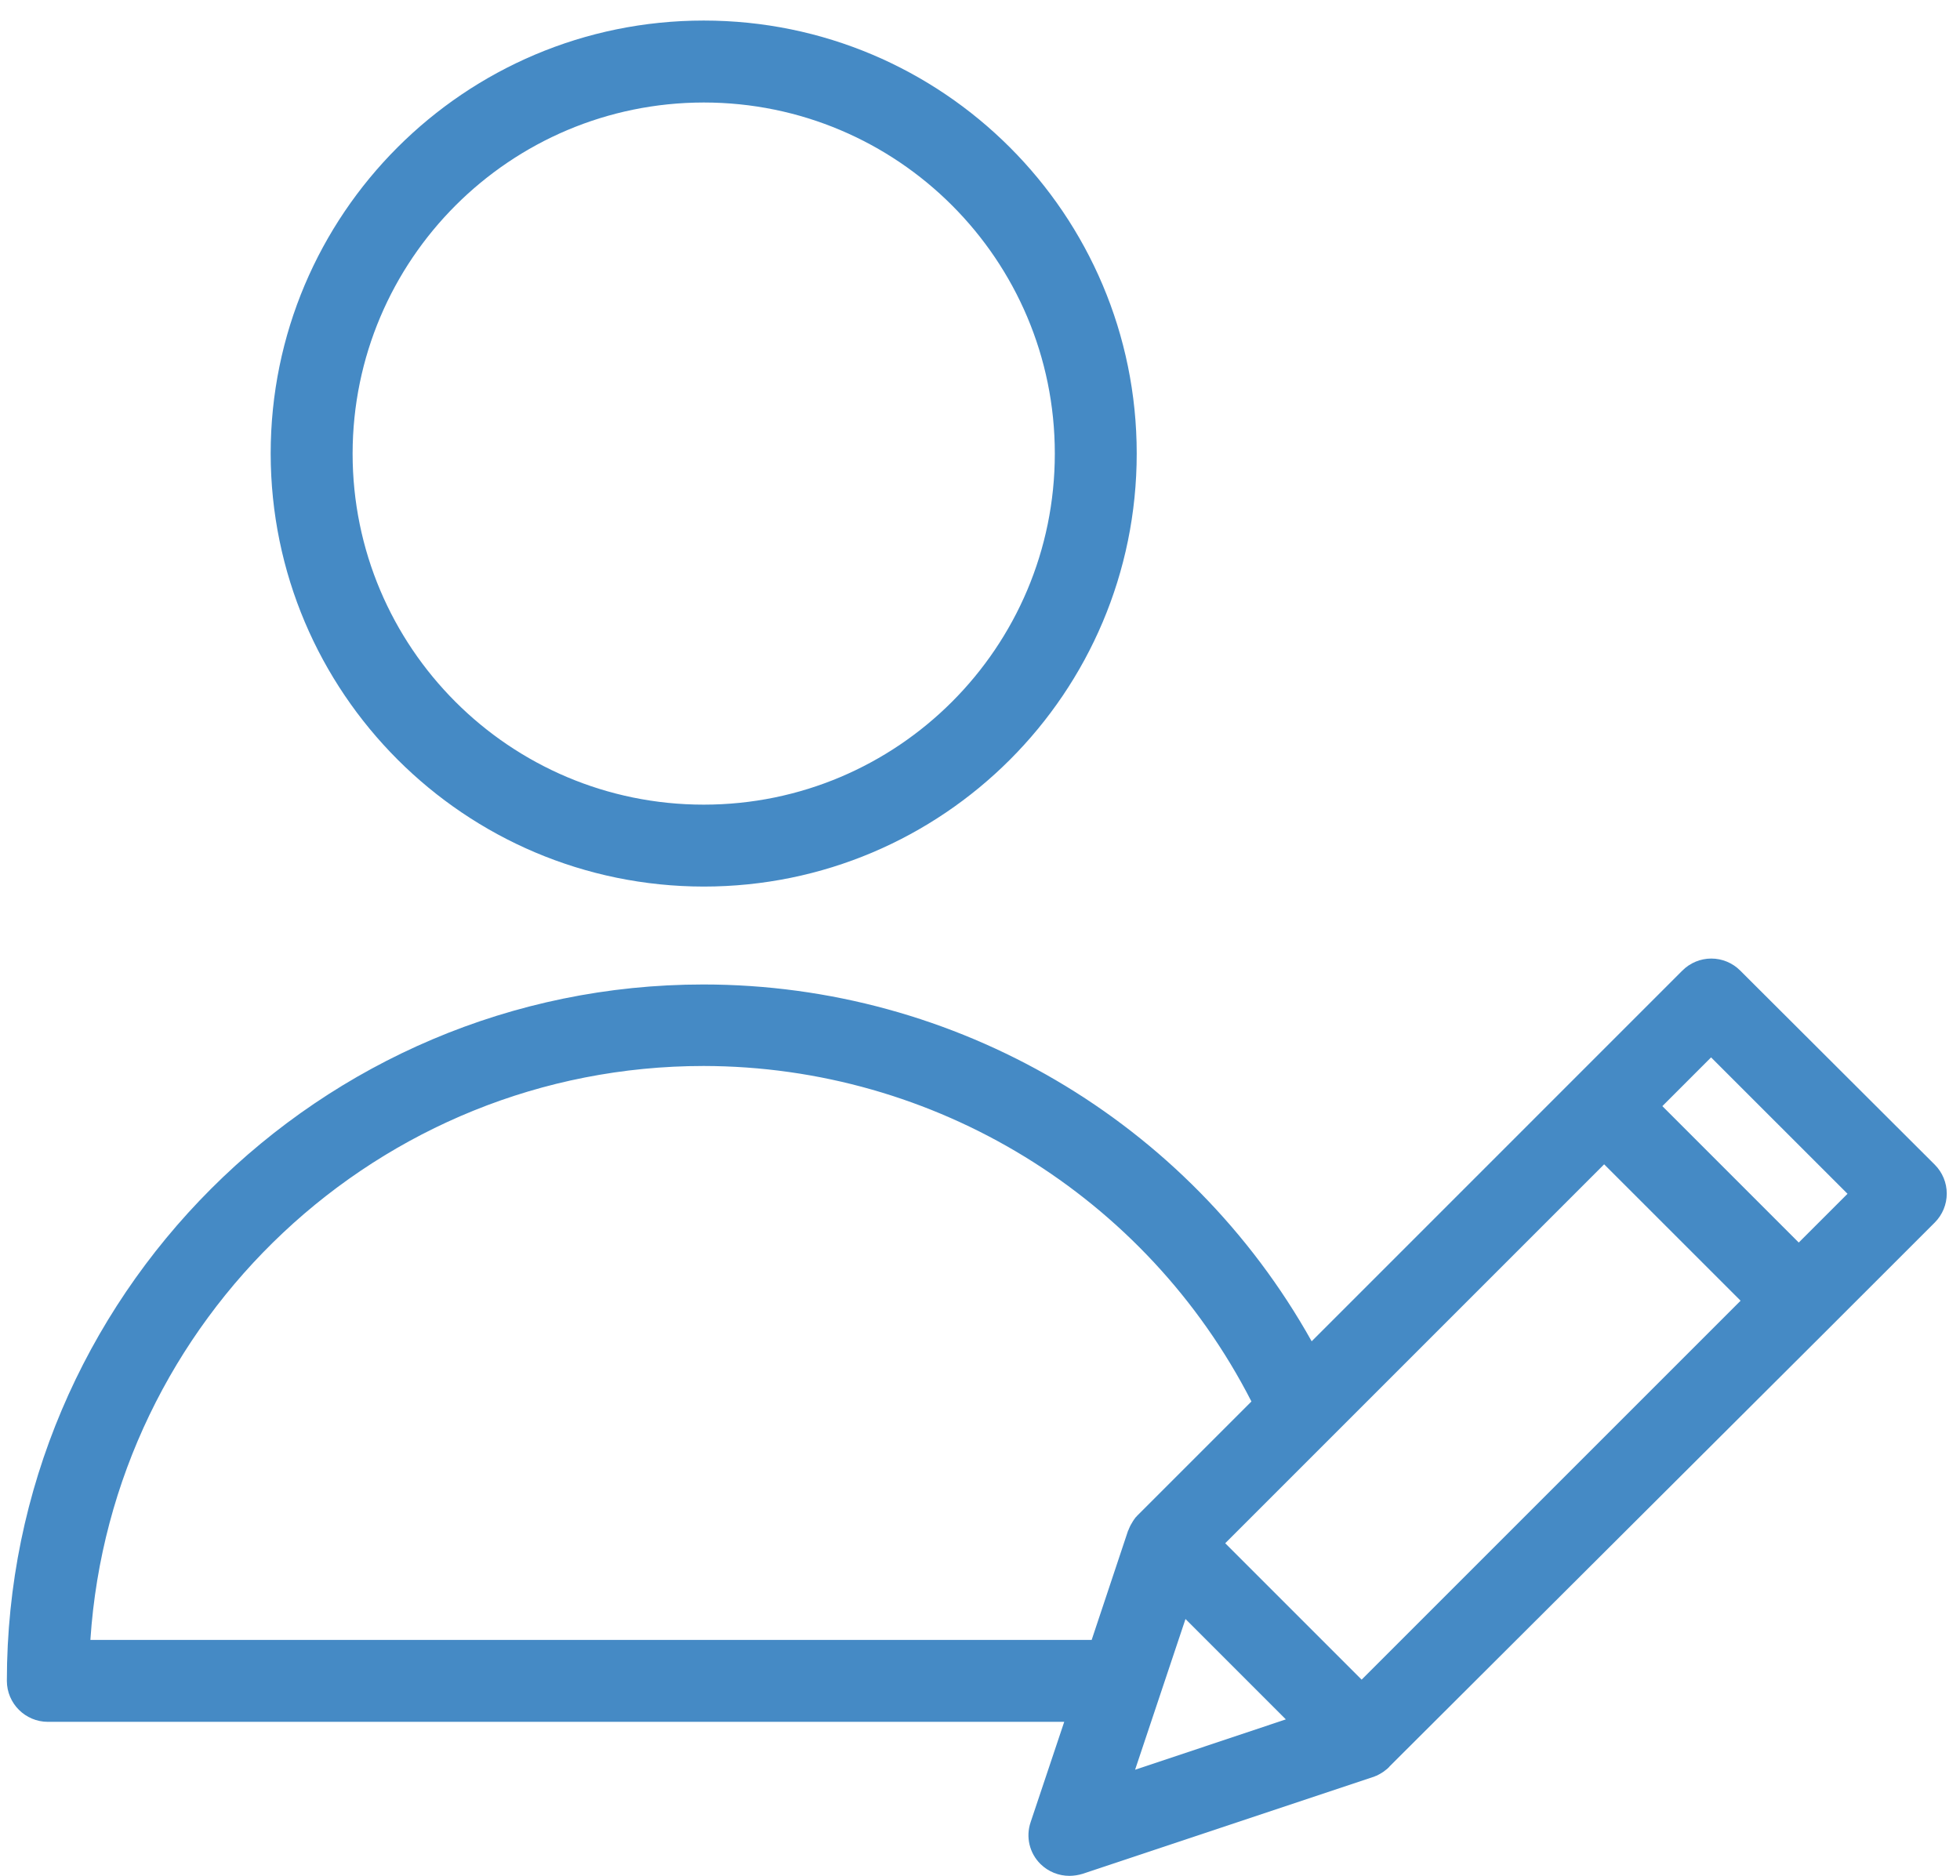
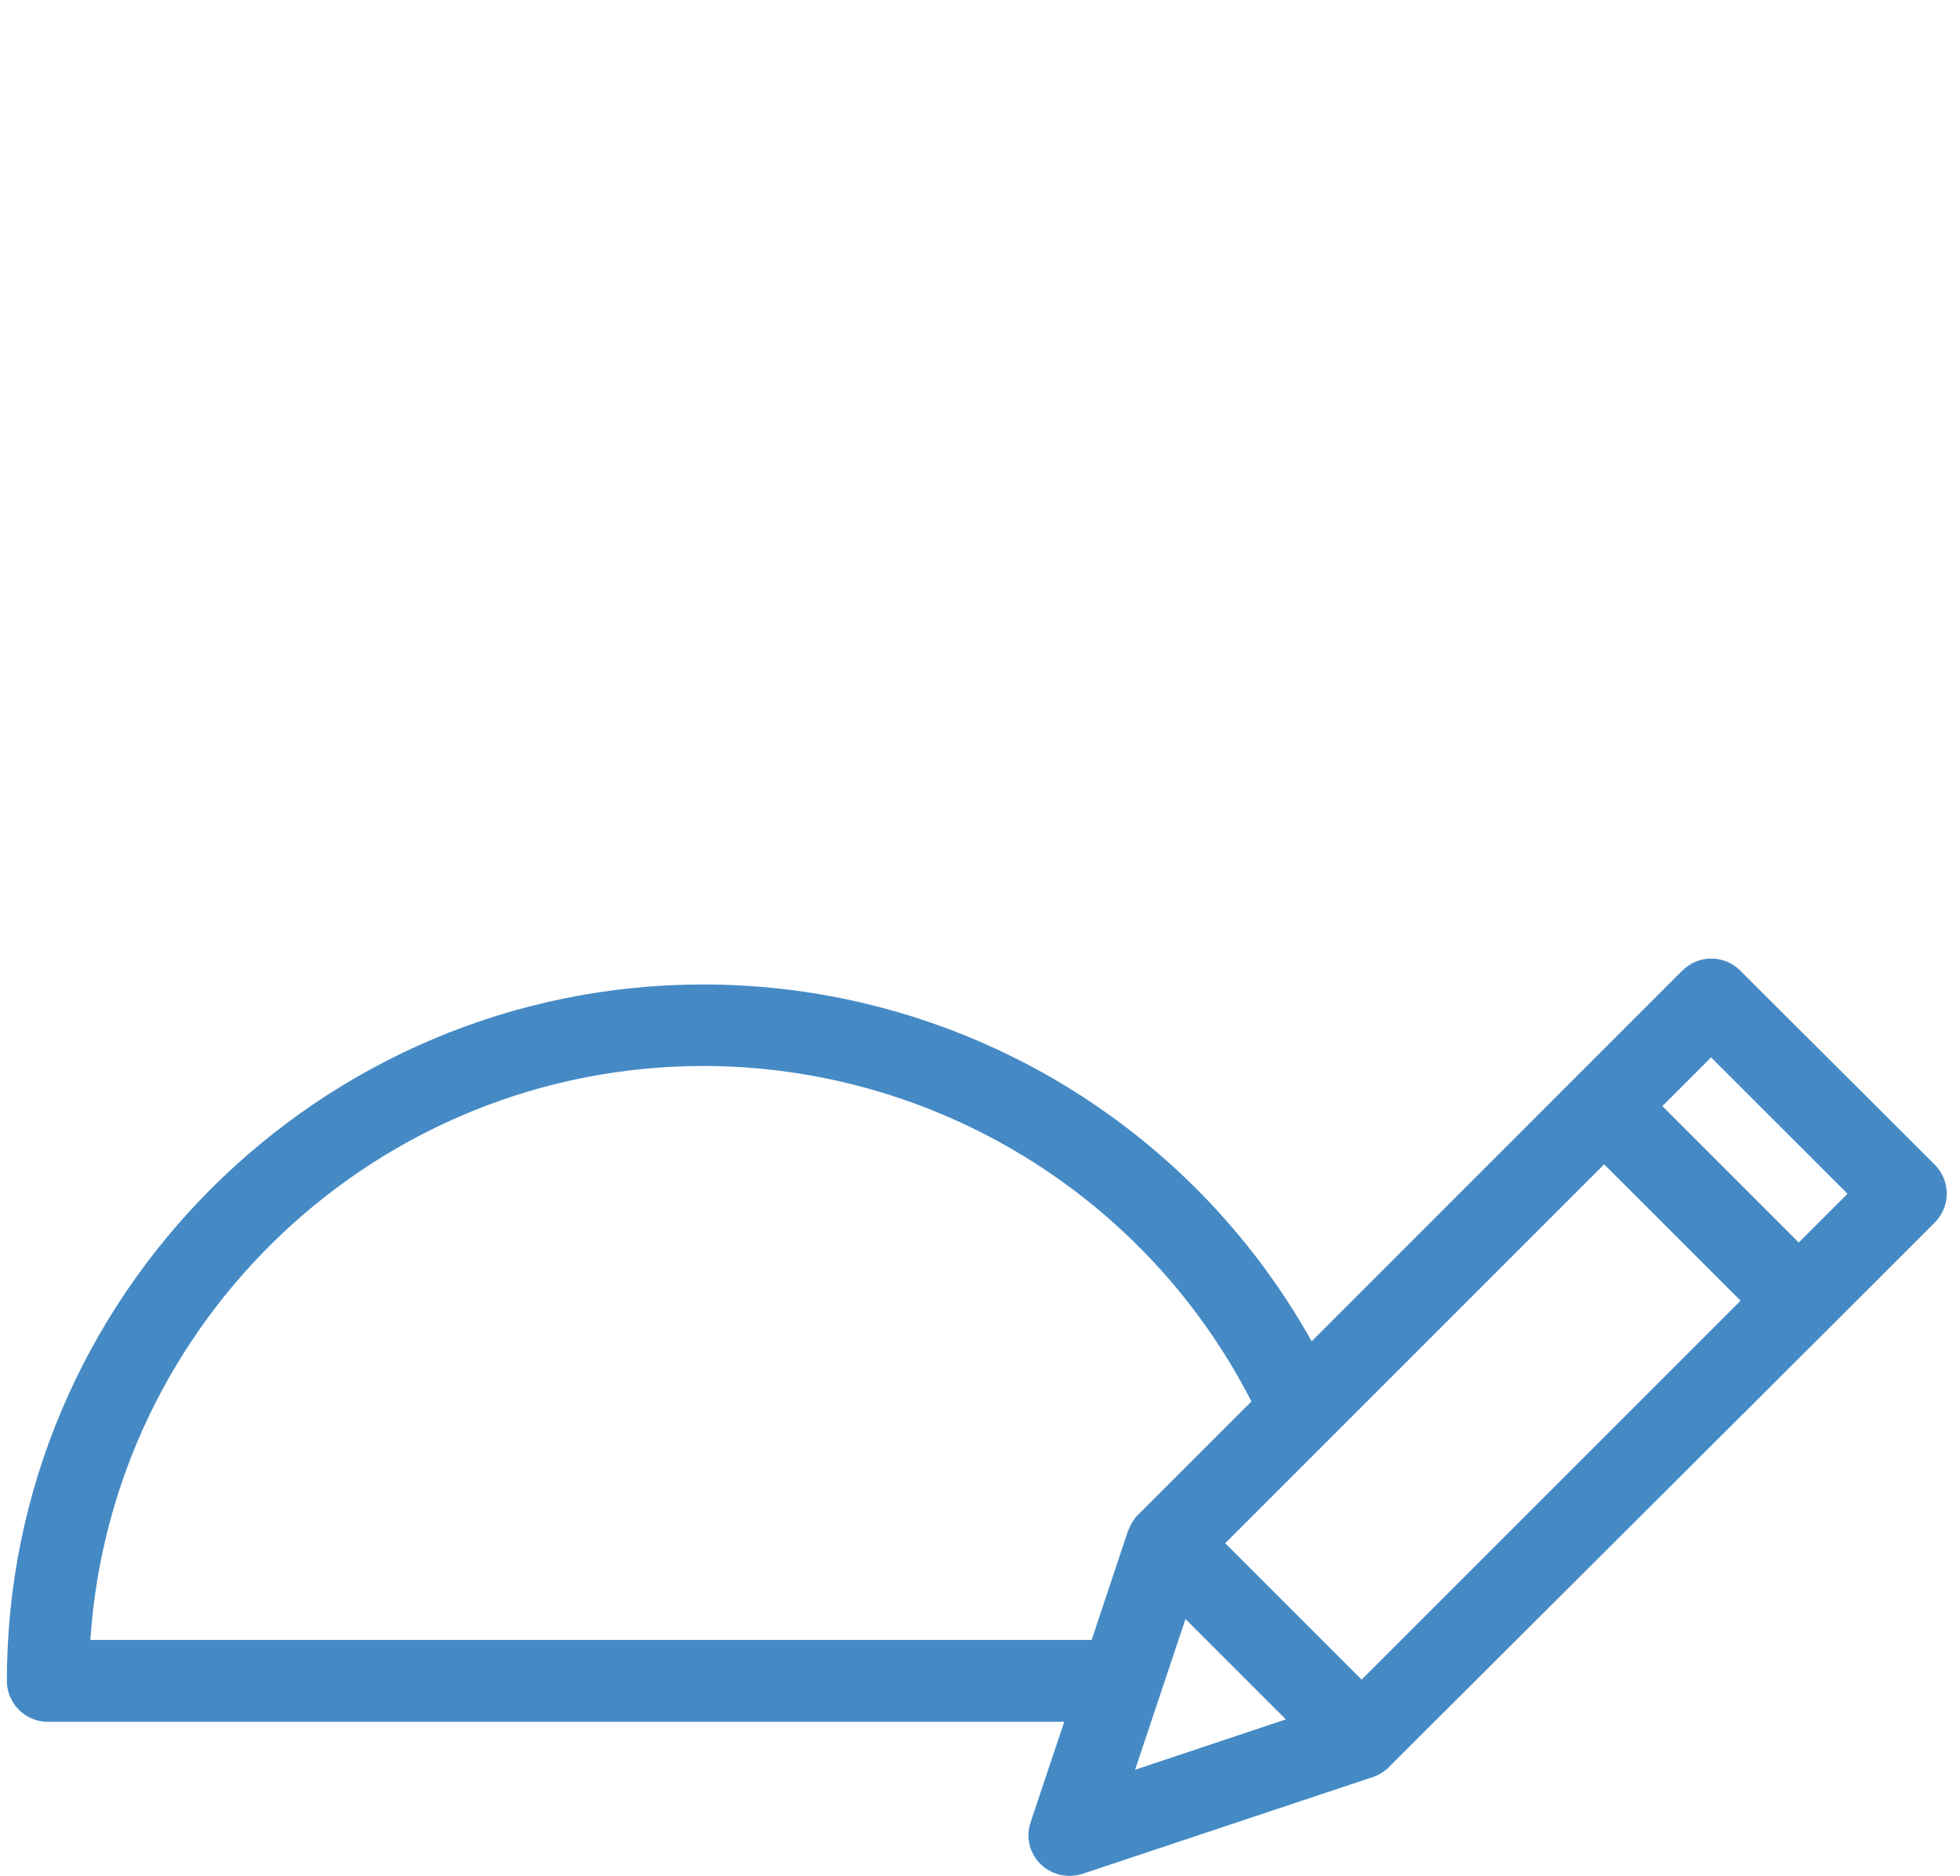
<svg xmlns="http://www.w3.org/2000/svg" width="70px" height="67px" viewBox="0 0 70 67" version="1.1">
  <title>CDC31093-3A54-47E4-9DD9-A99753C5F53A</title>
  <desc>Created with sketchtool.</desc>
  <g id="Benefit-pages-flow" stroke="none" stroke-width="1" fill="none" fill-rule="evenodd">
    <g id="Renter-Benefits" transform="translate(-170, -402)" fill="#458AC5" fill-rule="nonzero">
      <g id="benefits-row" transform="translate(96, 113)">
        <g id="Group-3" transform="translate(0, 240)">
          <g id="benefit-card-copy-5" transform="translate(24, 0)">
            <g id="user-(1)" transform="translate(41, 48)">
-               <path d="M34.133,32.665 C42.673,32.665 49.597,25.741 49.597,17.199 C49.597,8.659 42.673,1.734 34.133,1.734 C25.591,1.734 18.667,8.659 18.667,17.199 C18.675,25.737 25.594,32.657 34.133,32.665 Z M34.133,4.661 C41.057,4.661 46.672,10.275 46.672,17.199 C46.672,24.125 41.057,29.739 34.133,29.739 C27.207,29.739 21.593,24.125 21.593,17.199 C21.602,10.278 27.211,4.668 34.133,4.661 Z" id="Shape" />
              <path d="M71.149,35.664 C70.876,35.39 70.505,35.236 70.118,35.236 C69.731,35.236 69.36,35.39 69.086,35.664 L65.267,39.483 L55.845,48.906 C51.445,41.036 43.134,36.162 34.118,36.162 C20.408,36.162 9.245,47.325 9.245,61.035 C9.247,61.842 9.901,62.496 10.708,62.498 L47.008,62.498 L45.808,66.082 C45.629,66.606 45.765,67.186 46.159,67.575 C46.436,67.848 46.809,68 47.198,67.999 C47.357,67.997 47.514,67.972 47.666,67.926 L58.069,64.458 C58.084,64.458 58.084,64.458 58.098,64.444 C58.145,64.431 58.189,64.411 58.23,64.385 C58.241,64.384 58.251,64.379 58.259,64.371 C58.303,64.342 58.362,64.312 58.406,64.283 C58.45,64.254 58.494,64.209 58.537,64.181 C58.552,64.165 58.567,64.165 58.567,64.151 C58.581,64.137 58.61,64.122 58.625,64.092 L74.28,48.481 L78.1,44.663 C78.373,44.389 78.527,44.018 78.527,43.631 C78.527,43.244 78.373,42.873 78.1,42.599 L71.149,35.664 Z M57.63,60.991 L52.758,56.119 L66.291,42.585 L71.164,47.457 L57.63,60.991 Z M12.229,59.557 C12.99,48.13 22.515,39.073 34.133,39.073 C42.384,39.085 49.935,43.711 53.694,51.056 L49.656,55.094 L49.597,55.153 C49.583,55.167 49.583,55.182 49.569,55.182 C49.496,55.274 49.433,55.372 49.378,55.475 C49.376,55.486 49.371,55.496 49.363,55.504 C49.349,55.548 49.319,55.592 49.305,55.636 C49.305,55.65 49.305,55.65 49.29,55.665 L47.988,59.572 L12.229,59.572 L12.229,59.557 Z M51.339,58.825 L54.923,62.41 L49.539,64.209 L51.339,58.825 Z M73.241,45.379 L68.37,40.507 L70.11,38.766 L74.983,43.638 L73.241,45.379 Z" id="Shape" />
            </g>
          </g>
        </g>
      </g>
    </g>
  </g>
</svg>